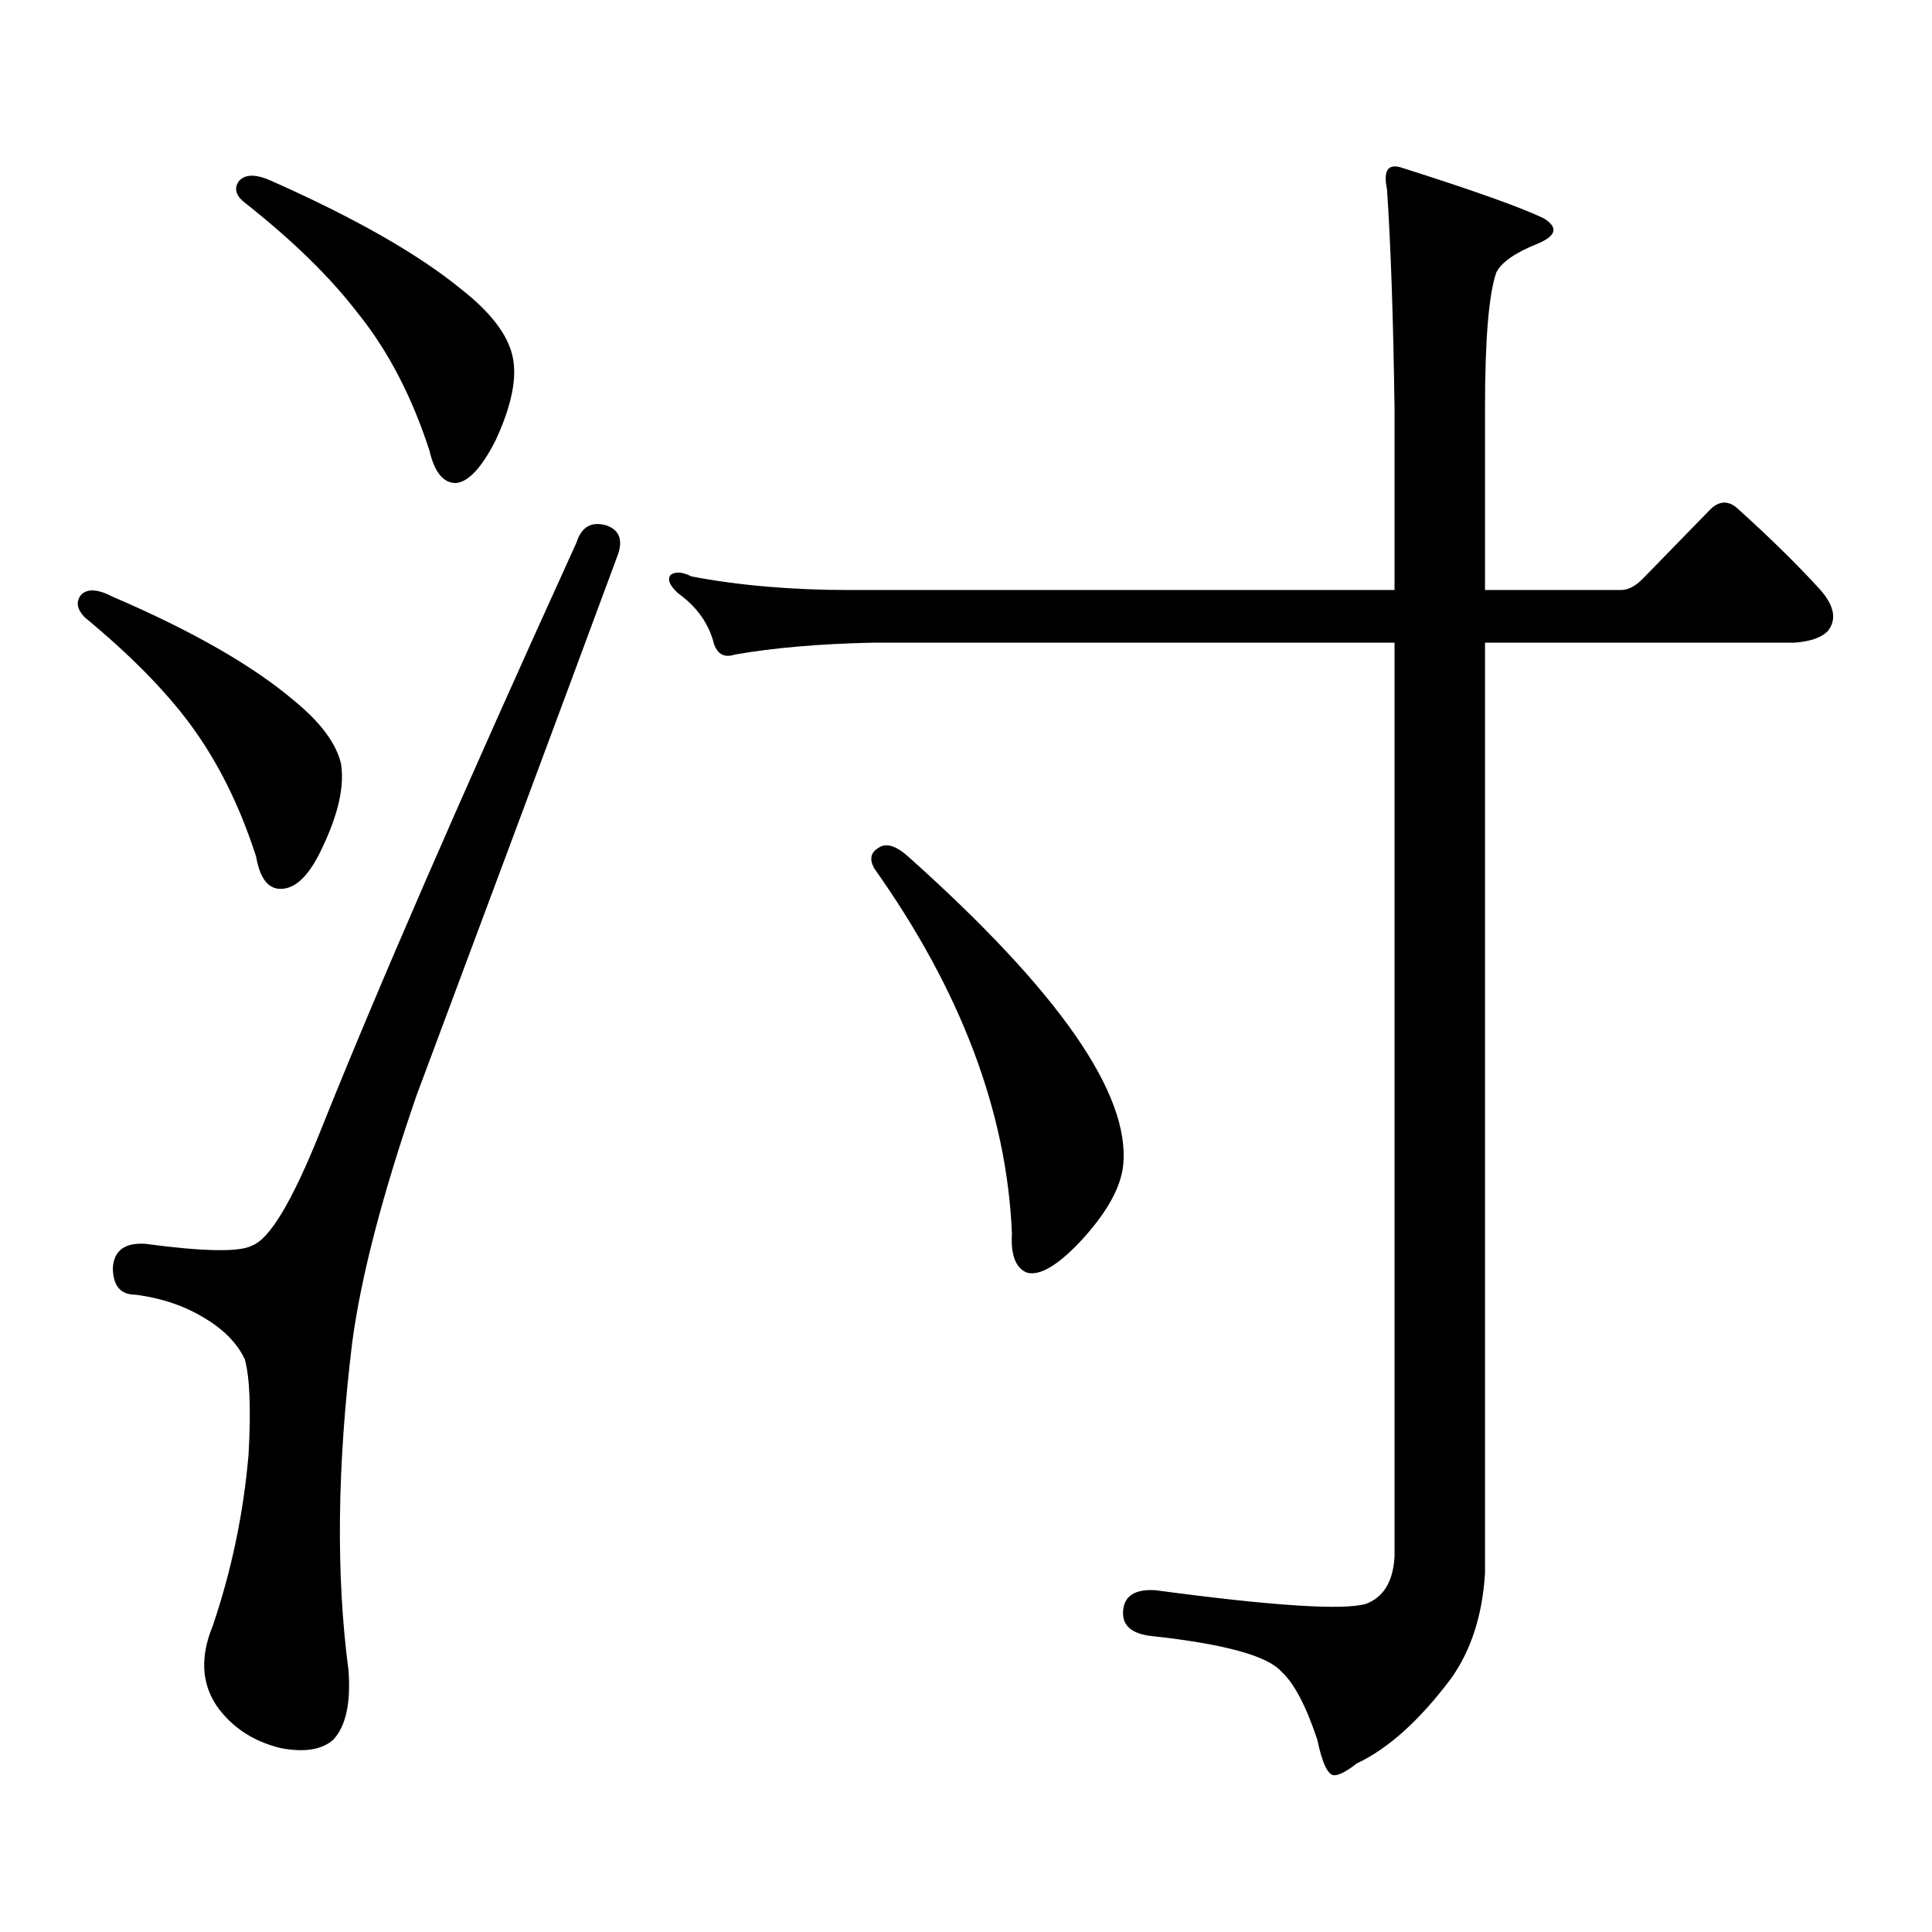
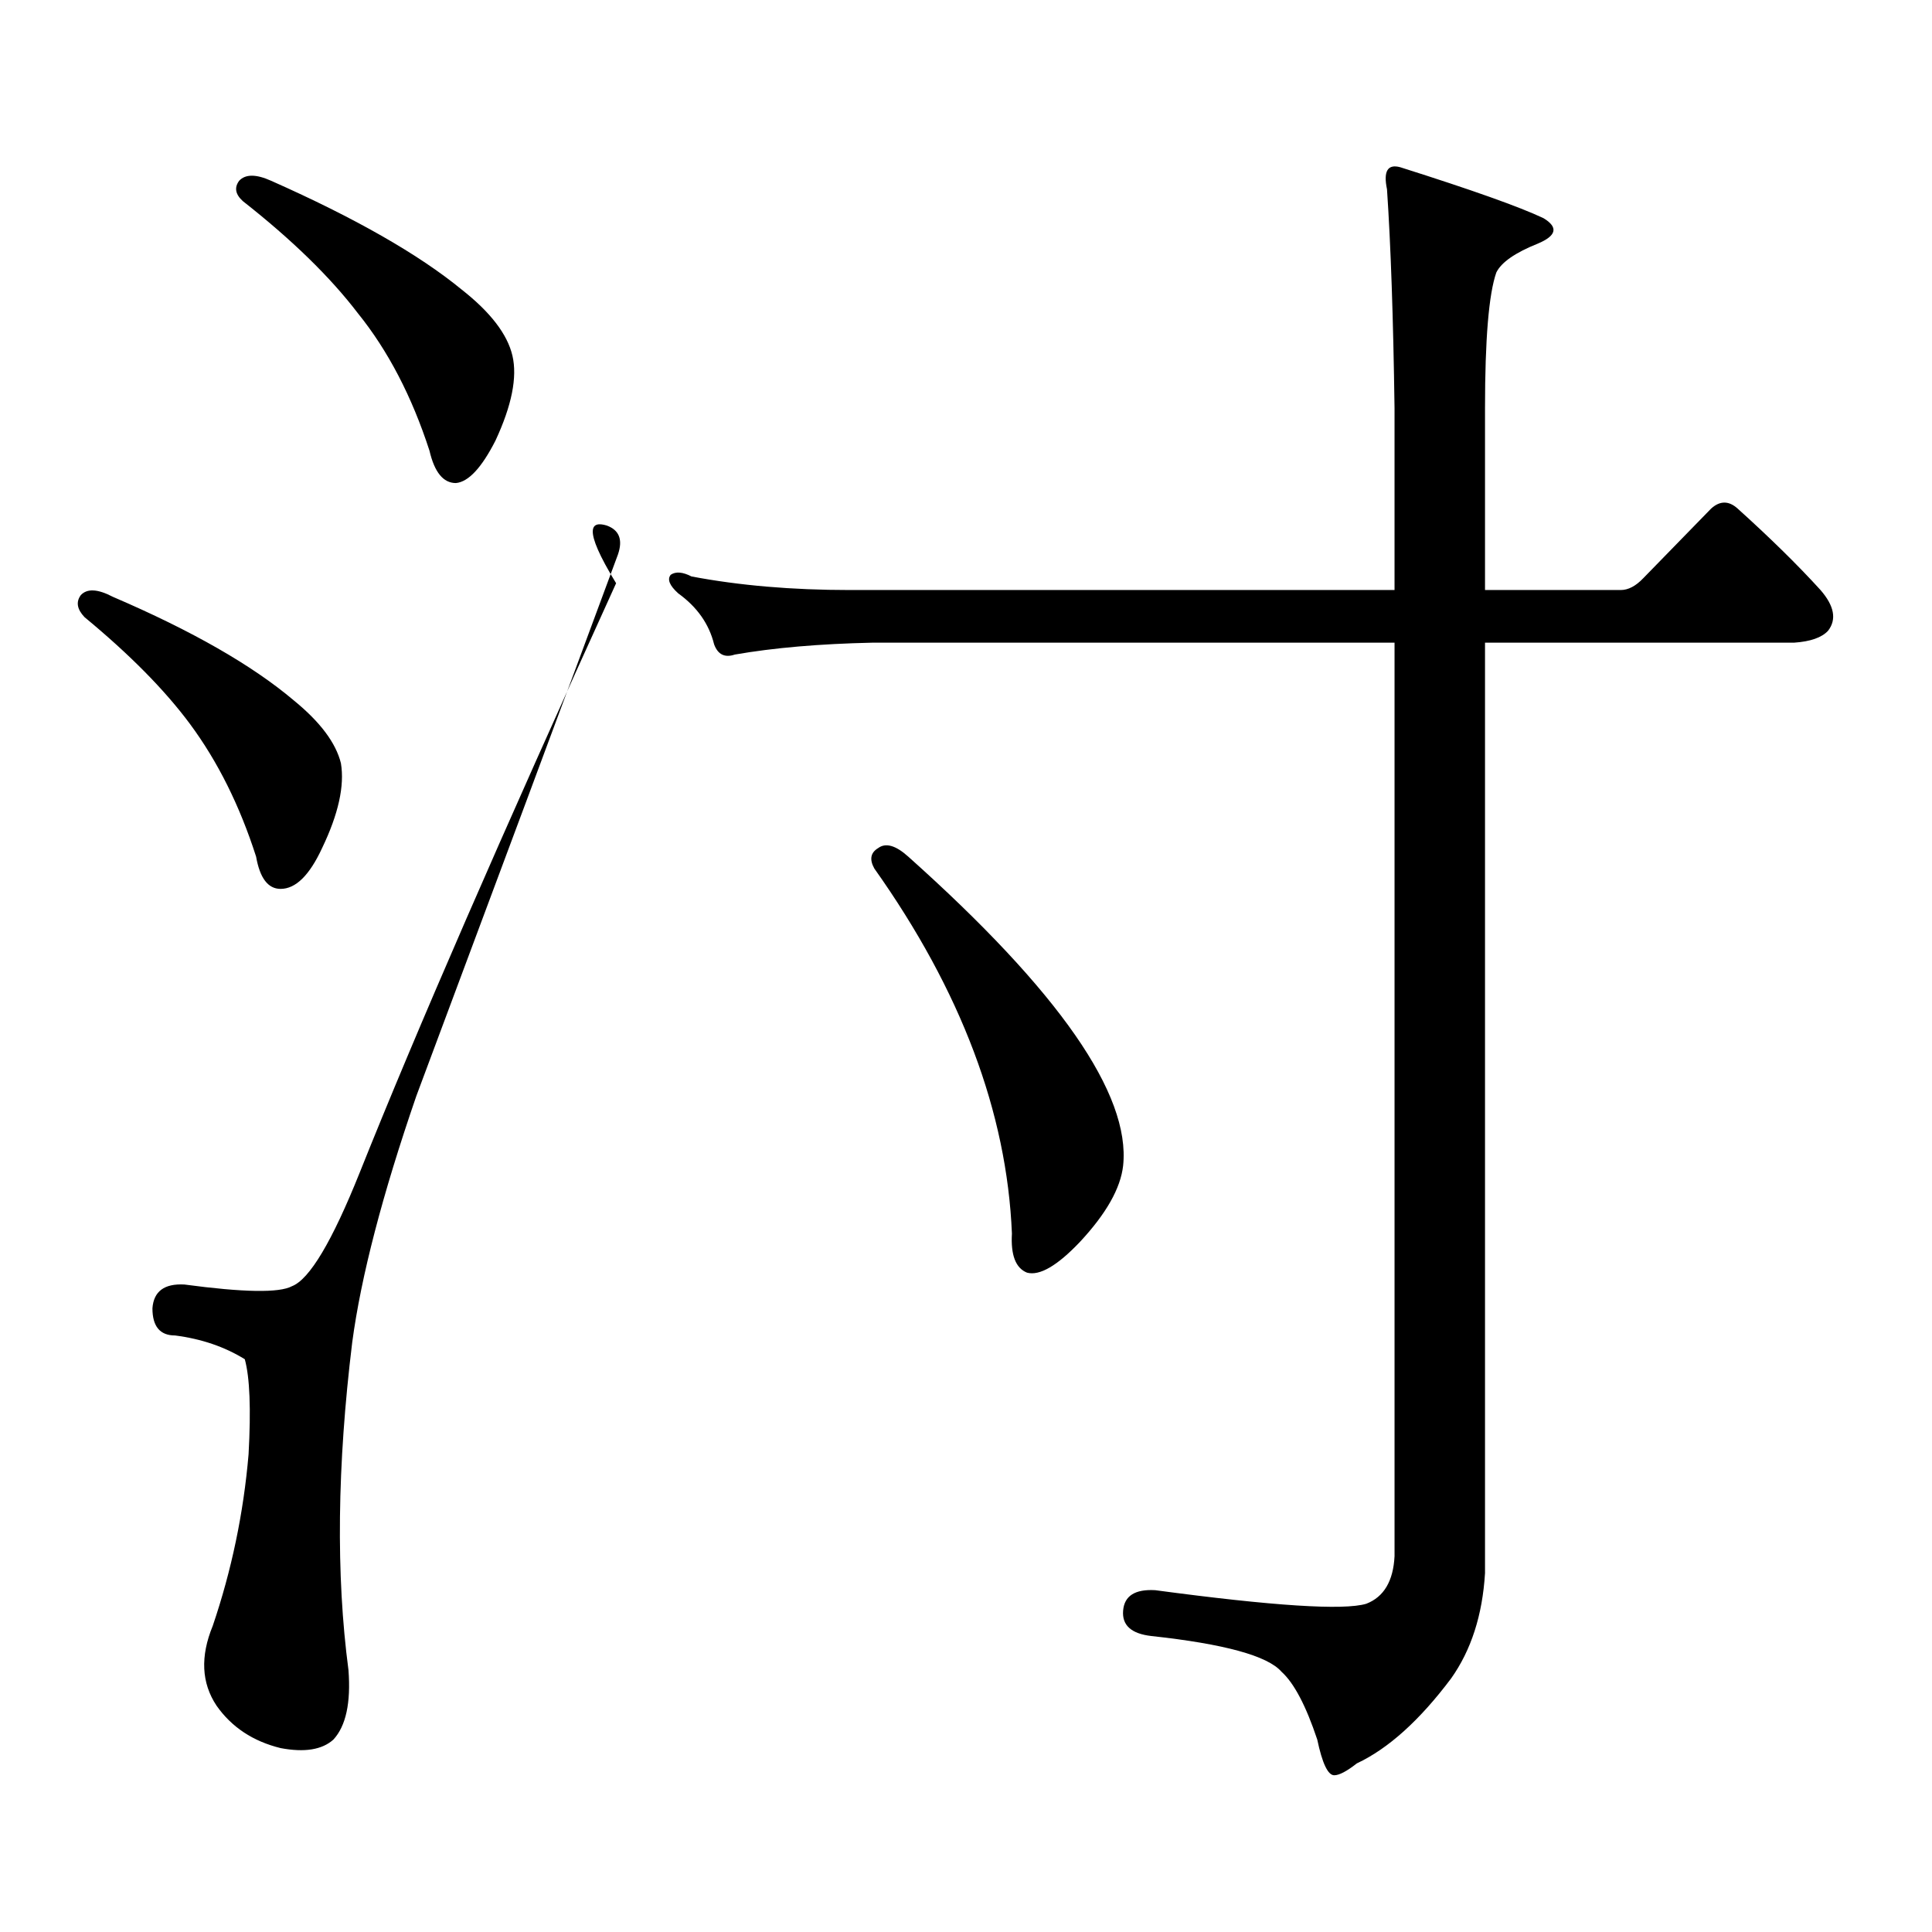
<svg xmlns="http://www.w3.org/2000/svg" version="1.1" id="图层_1" x="0px" y="0px" width="1000px" height="1000px" viewBox="0 0 1000 1000" enable-background="new 0 0 1000 1000" xml:space="preserve">
-   <path d="M41.828,308.035c3.247-3.516,8.78-3.214,16.585,0.879c40.975,17.578,72.193,35.458,93.656,53.613  c13.658,11.137,21.783,21.973,24.39,32.52c1.951,11.728-1.311,26.367-9.756,43.945c-6.509,14.063-13.658,21.094-21.463,21.094  c-6.509,0-10.731-5.563-12.683-16.699c-8.46-26.367-19.847-49.219-34.146-68.555c-13.018-17.578-31.219-36.035-54.633-55.371  C39.877,315.368,39.222,311.551,41.828,308.035z M314.017,272c6.494,2.348,8.445,7.333,5.854,14.941  c-27.972,75.586-62.772,169.052-104.388,280.371c-17.561,50.977-28.627,93.466-33.17,127.441  c-7.805,63.871-8.46,120.41-1.951,169.629c1.296,16.987-1.311,29.004-7.805,36.035c-5.854,5.273-14.969,6.729-27.316,4.395  c-14.313-3.516-25.365-10.85-33.17-21.973c-7.805-11.729-8.46-25.488-1.951-41.309c9.756-28.716,15.93-58.311,18.536-88.77  c1.296-23.429,0.641-39.84-1.951-49.219c-3.902-8.199-10.731-15.23-20.487-21.094c-10.411-6.441-22.438-10.547-36.097-12.305  c-7.805,0-11.707-4.684-11.707-14.063c0.641-8.789,6.174-12.882,16.585-12.305c30.563,4.105,49.1,4.395,55.608,0.879  c9.101-3.516,20.808-23.141,35.121-58.887c29.268-73.238,73.489-174.902,132.68-304.98C300.999,272.59,306.212,269.665,314.017,272z   M123.777,93.582c3.247-3.516,8.78-3.516,16.585,0c43.566,19.336,76.416,38.095,98.534,56.25  c14.954,11.728,23.734,23.153,26.341,34.277c2.592,11.137-0.335,25.79-8.78,43.945c-7.164,14.063-13.993,21.396-20.487,21.973  c-6.509,0-11.066-5.563-13.658-16.699c-9.115-28.125-21.463-51.855-37.072-71.191c-14.313-18.746-34.146-38.082-59.511-58.008  C121.826,100.613,121.171,97.098,123.777,93.582z M751.079,868.777c-16.265,21.67-32.529,36.323-48.779,43.945  c-5.213,4.092-9.115,6.152-11.707,6.152c-3.262,0-6.188-6.152-8.78-18.457c-5.854-17.578-12.042-29.307-18.536-35.156  c-7.164-8.213-29.603-14.365-67.315-18.457c-10.411-1.182-15.289-5.576-14.634-13.184c0.641-7.622,6.174-11.138,16.585-10.547  c61.127,8.198,97.559,10.547,109.266,7.031c9.101-3.516,13.979-11.729,14.634-24.609V332.645H451.574  c-27.316,0.59-51.065,2.637-71.218,6.152c-5.213,1.758-8.78,0-10.731-5.273c-2.606-10.547-8.78-19.336-18.536-26.367  c-4.558-4.093-5.854-7.32-3.902-9.668c2.592-1.758,6.174-1.456,10.731,0.879c24.71,4.696,52.026,7.031,81.949,7.031h281.944v-94.043  c-0.655-46.871-1.951-84.664-3.902-113.379c-1.951-9.366,0.32-13.184,6.829-11.426c37.072,11.728,61.782,20.517,74.145,26.367  c7.805,4.696,6.829,9.091-2.927,13.184c-11.707,4.696-18.871,9.668-21.463,14.941c-3.902,11.137-5.854,34.579-5.854,70.313v94.043  h70.242c3.902,0,7.805-2.047,11.707-6.152l35.121-36.035c4.543-4.093,9.101-4.093,13.658,0  c16.905,15.243,31.219,29.306,42.926,42.188c7.149,8.212,8.445,15.243,3.902,21.094c-3.262,3.516-9.115,5.575-17.561,6.152H768.64  v481.641C767.329,835.955,761.476,854.124,751.079,868.777z M454.501,438.992c3.902-2.926,9.101-1.456,15.609,4.395  c78.047,69.735,115.119,123.047,111.217,159.961c-1.311,11.728-8.78,24.911-22.438,39.551  c-11.707,12.305-20.822,17.578-27.316,15.82c-5.854-2.335-8.46-9.078-7.805-20.215c-2.606-62.691-26.341-125.684-71.218-188.965  C449.943,444.855,450.599,441.34,454.501,438.992z" />
+   <path d="M41.828,308.035c3.247-3.516,8.78-3.214,16.585,0.879c40.975,17.578,72.193,35.458,93.656,53.613  c13.658,11.137,21.783,21.973,24.39,32.52c1.951,11.728-1.311,26.367-9.756,43.945c-6.509,14.063-13.658,21.094-21.463,21.094  c-6.509,0-10.731-5.563-12.683-16.699c-8.46-26.367-19.847-49.219-34.146-68.555c-13.018-17.578-31.219-36.035-54.633-55.371  C39.877,315.368,39.222,311.551,41.828,308.035z M314.017,272c6.494,2.348,8.445,7.333,5.854,14.941  c-27.972,75.586-62.772,169.052-104.388,280.371c-17.561,50.977-28.627,93.466-33.17,127.441  c-7.805,63.871-8.46,120.41-1.951,169.629c1.296,16.987-1.311,29.004-7.805,36.035c-5.854,5.273-14.969,6.729-27.316,4.395  c-14.313-3.516-25.365-10.85-33.17-21.973c-7.805-11.729-8.46-25.488-1.951-41.309c9.756-28.716,15.93-58.311,18.536-88.77  c1.296-23.429,0.641-39.84-1.951-49.219c-10.411-6.441-22.438-10.547-36.097-12.305  c-7.805,0-11.707-4.684-11.707-14.063c0.641-8.789,6.174-12.882,16.585-12.305c30.563,4.105,49.1,4.395,55.608,0.879  c9.101-3.516,20.808-23.141,35.121-58.887c29.268-73.238,73.489-174.902,132.68-304.98C300.999,272.59,306.212,269.665,314.017,272z   M123.777,93.582c3.247-3.516,8.78-3.516,16.585,0c43.566,19.336,76.416,38.095,98.534,56.25  c14.954,11.728,23.734,23.153,26.341,34.277c2.592,11.137-0.335,25.79-8.78,43.945c-7.164,14.063-13.993,21.396-20.487,21.973  c-6.509,0-11.066-5.563-13.658-16.699c-9.115-28.125-21.463-51.855-37.072-71.191c-14.313-18.746-34.146-38.082-59.511-58.008  C121.826,100.613,121.171,97.098,123.777,93.582z M751.079,868.777c-16.265,21.67-32.529,36.323-48.779,43.945  c-5.213,4.092-9.115,6.152-11.707,6.152c-3.262,0-6.188-6.152-8.78-18.457c-5.854-17.578-12.042-29.307-18.536-35.156  c-7.164-8.213-29.603-14.365-67.315-18.457c-10.411-1.182-15.289-5.576-14.634-13.184c0.641-7.622,6.174-11.138,16.585-10.547  c61.127,8.198,97.559,10.547,109.266,7.031c9.101-3.516,13.979-11.729,14.634-24.609V332.645H451.574  c-27.316,0.59-51.065,2.637-71.218,6.152c-5.213,1.758-8.78,0-10.731-5.273c-2.606-10.547-8.78-19.336-18.536-26.367  c-4.558-4.093-5.854-7.32-3.902-9.668c2.592-1.758,6.174-1.456,10.731,0.879c24.71,4.696,52.026,7.031,81.949,7.031h281.944v-94.043  c-0.655-46.871-1.951-84.664-3.902-113.379c-1.951-9.366,0.32-13.184,6.829-11.426c37.072,11.728,61.782,20.517,74.145,26.367  c7.805,4.696,6.829,9.091-2.927,13.184c-11.707,4.696-18.871,9.668-21.463,14.941c-3.902,11.137-5.854,34.579-5.854,70.313v94.043  h70.242c3.902,0,7.805-2.047,11.707-6.152l35.121-36.035c4.543-4.093,9.101-4.093,13.658,0  c16.905,15.243,31.219,29.306,42.926,42.188c7.149,8.212,8.445,15.243,3.902,21.094c-3.262,3.516-9.115,5.575-17.561,6.152H768.64  v481.641C767.329,835.955,761.476,854.124,751.079,868.777z M454.501,438.992c3.902-2.926,9.101-1.456,15.609,4.395  c78.047,69.735,115.119,123.047,111.217,159.961c-1.311,11.728-8.78,24.911-22.438,39.551  c-11.707,12.305-20.822,17.578-27.316,15.82c-5.854-2.335-8.46-9.078-7.805-20.215c-2.606-62.691-26.341-125.684-71.218-188.965  C449.943,444.855,450.599,441.34,454.501,438.992z" />
</svg>